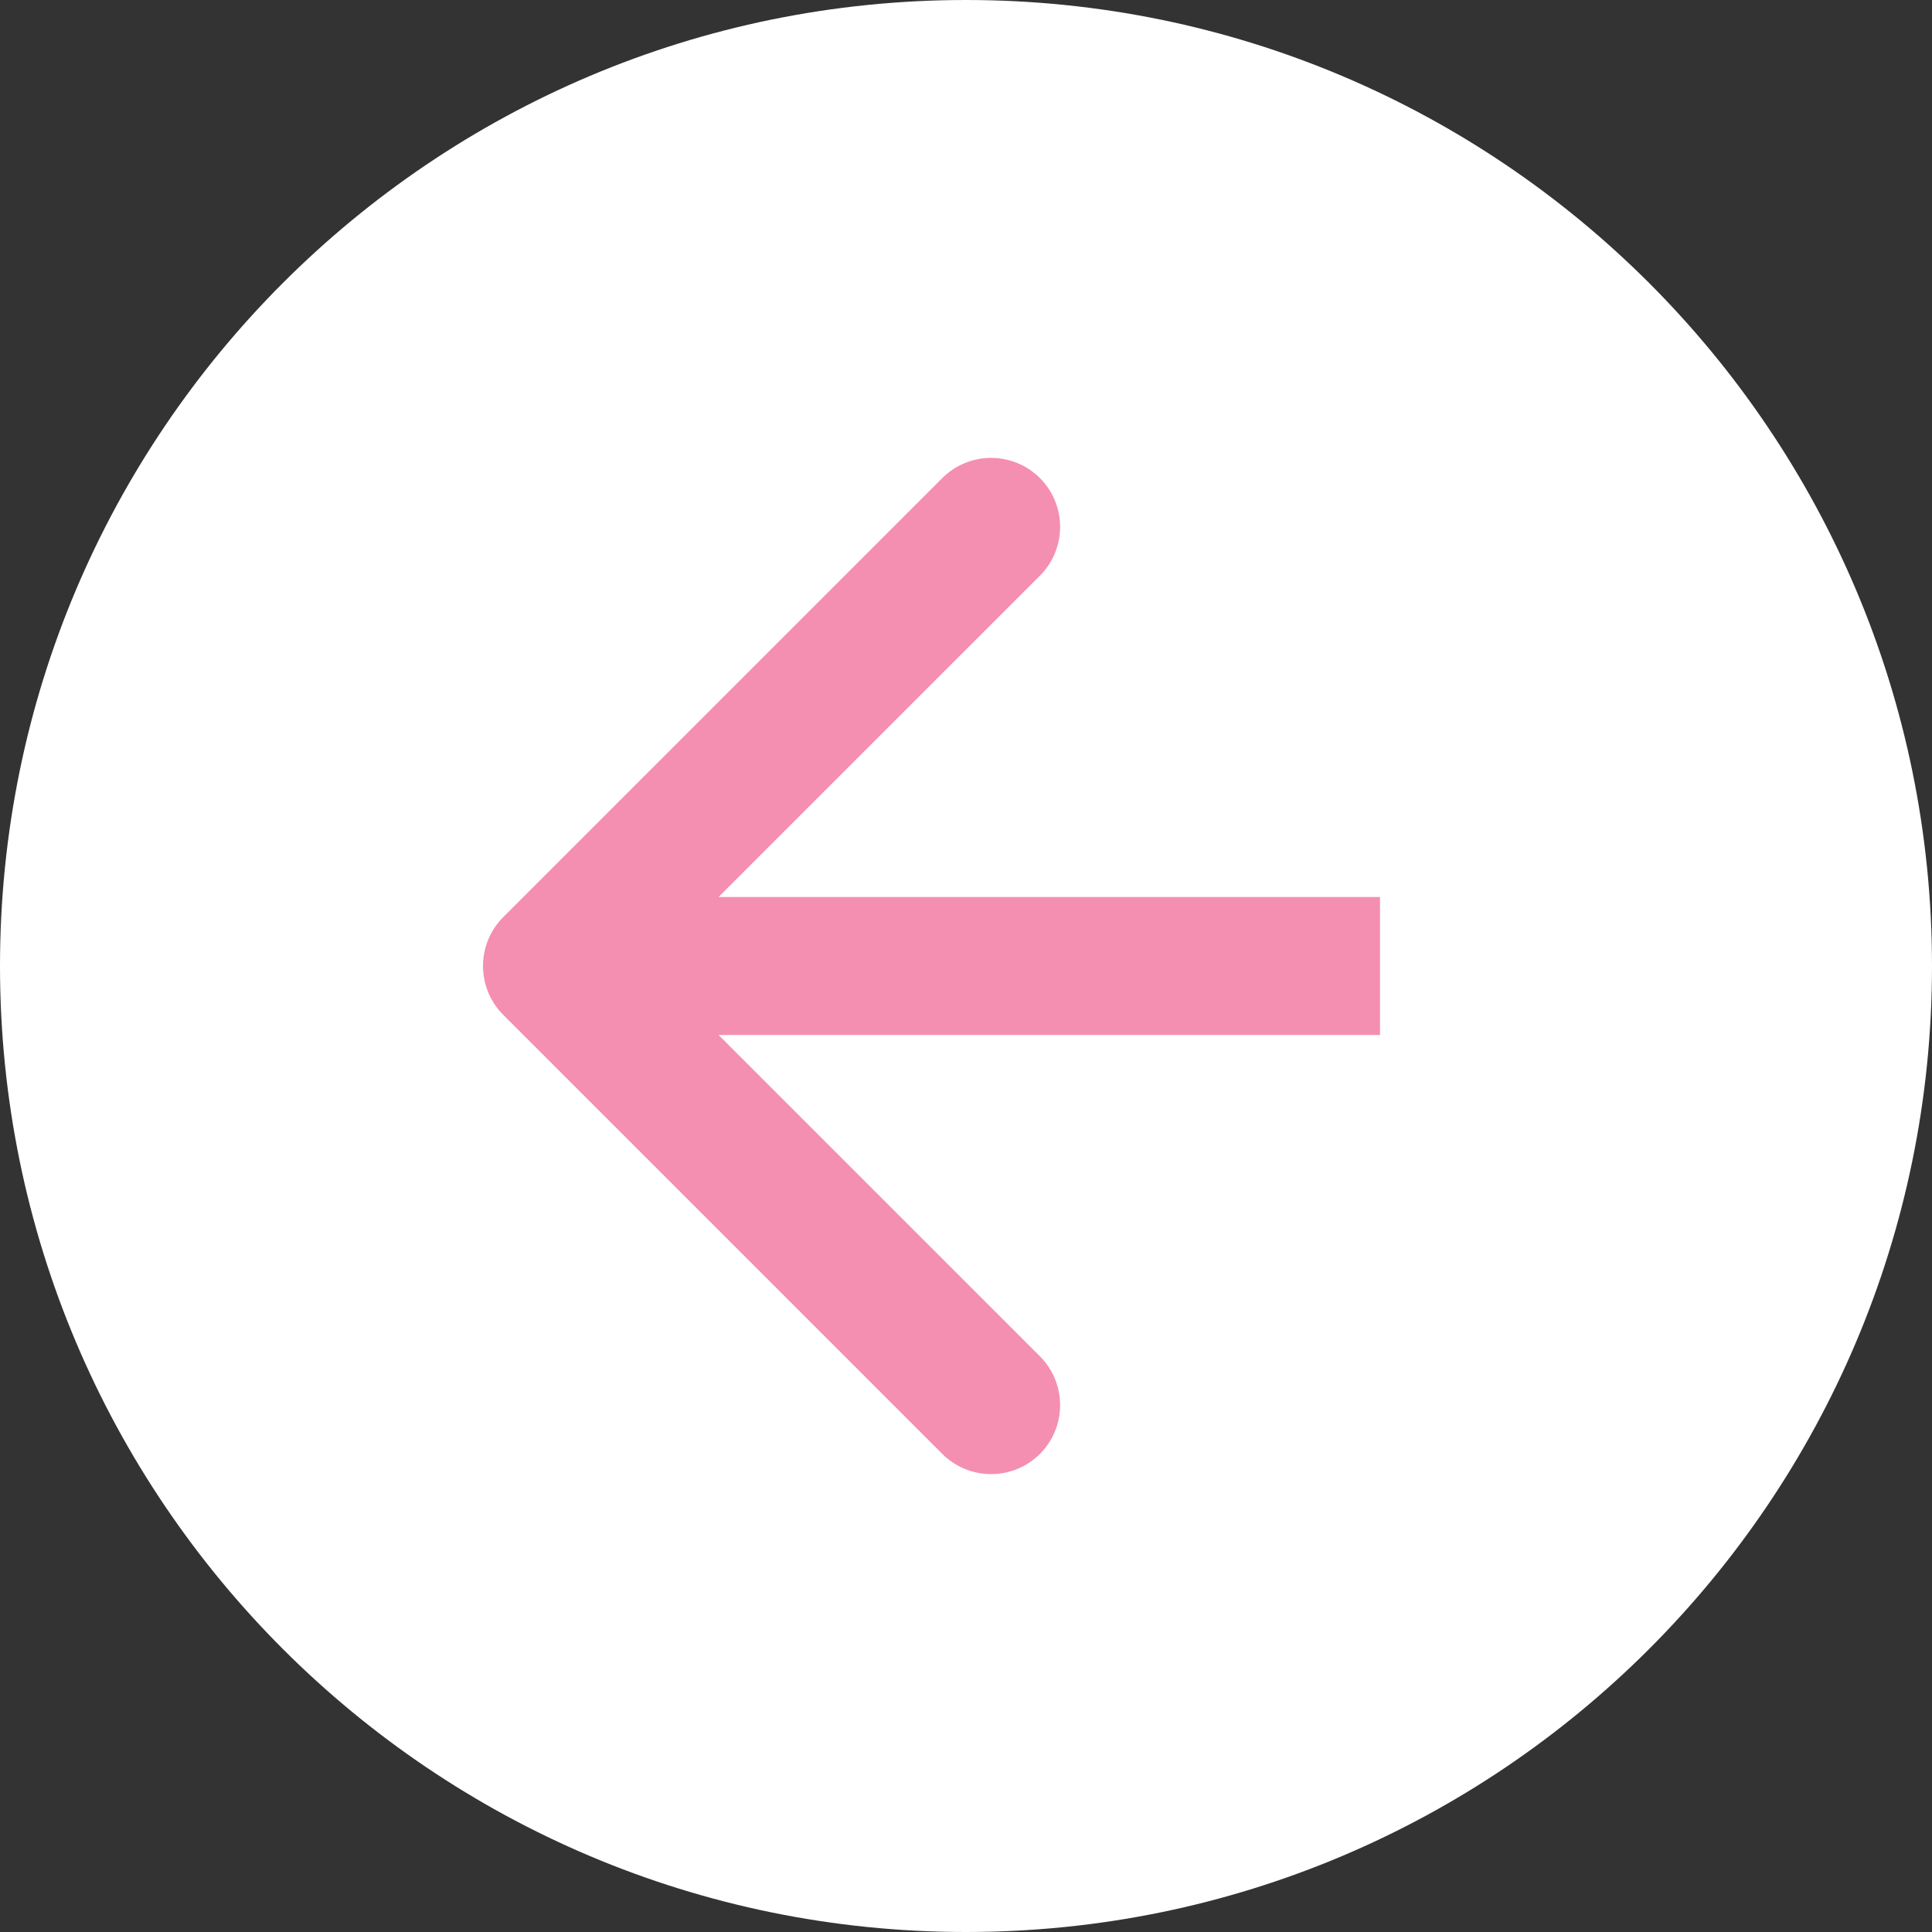
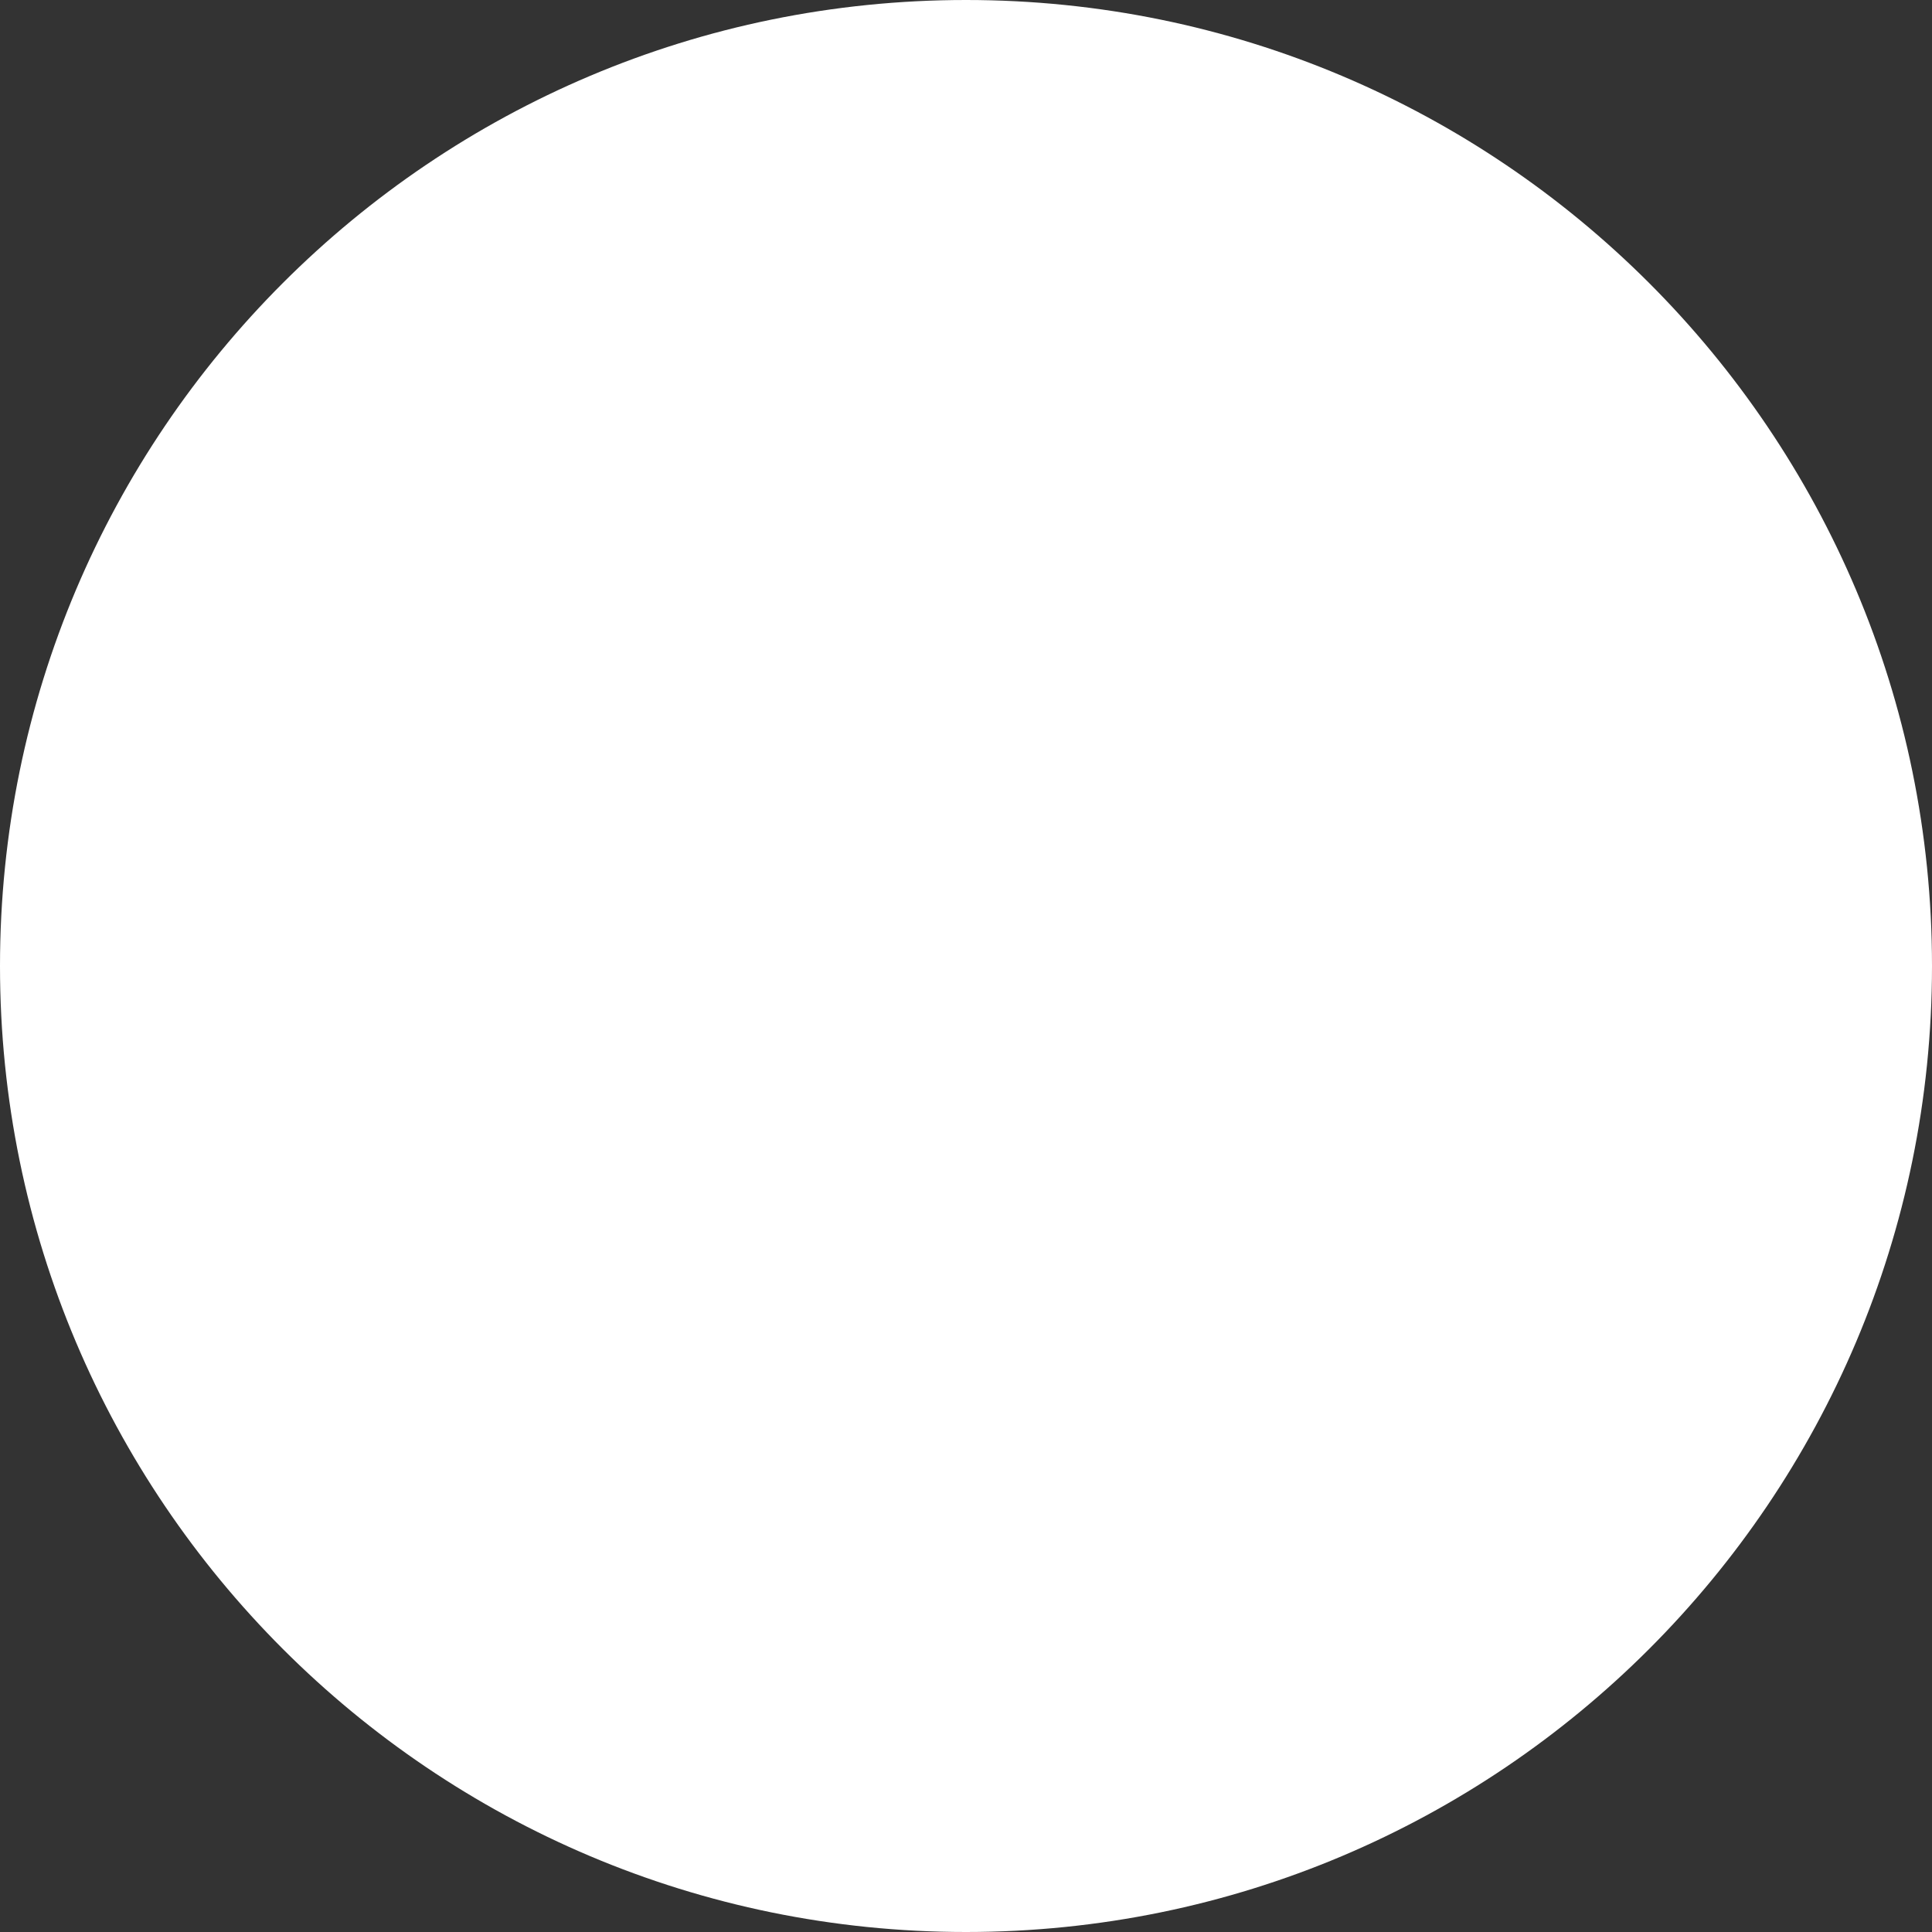
<svg xmlns="http://www.w3.org/2000/svg" width="42" height="42" viewBox="0 0 42 42" fill="none">
  <rect x="0" y="0" width="42" height="42" fill="#333333" stroke="none" />
  <path d="M42 21C42 9.402 32.598 0 21 0C9.402 0 0 9.402 0 21C0 32.598 9.402 42 21 42C32.598 42 42 32.598 42 21Z" fill="white" />
-   <path d="M10.939 19.939C10.354 20.525 10.354 21.475 10.939 22.061L20.485 31.607C21.071 32.192 22.021 32.192 22.607 31.607C23.192 31.021 23.192 30.071 22.607 29.485L14.121 21L22.607 12.515C23.192 11.929 23.192 10.979 22.607 10.393C22.021 9.808 21.071 9.808 20.485 10.393L10.939 19.939ZM30 19.5H12V22.5H30V19.5Z" fill="#F48FB1" />
</svg>